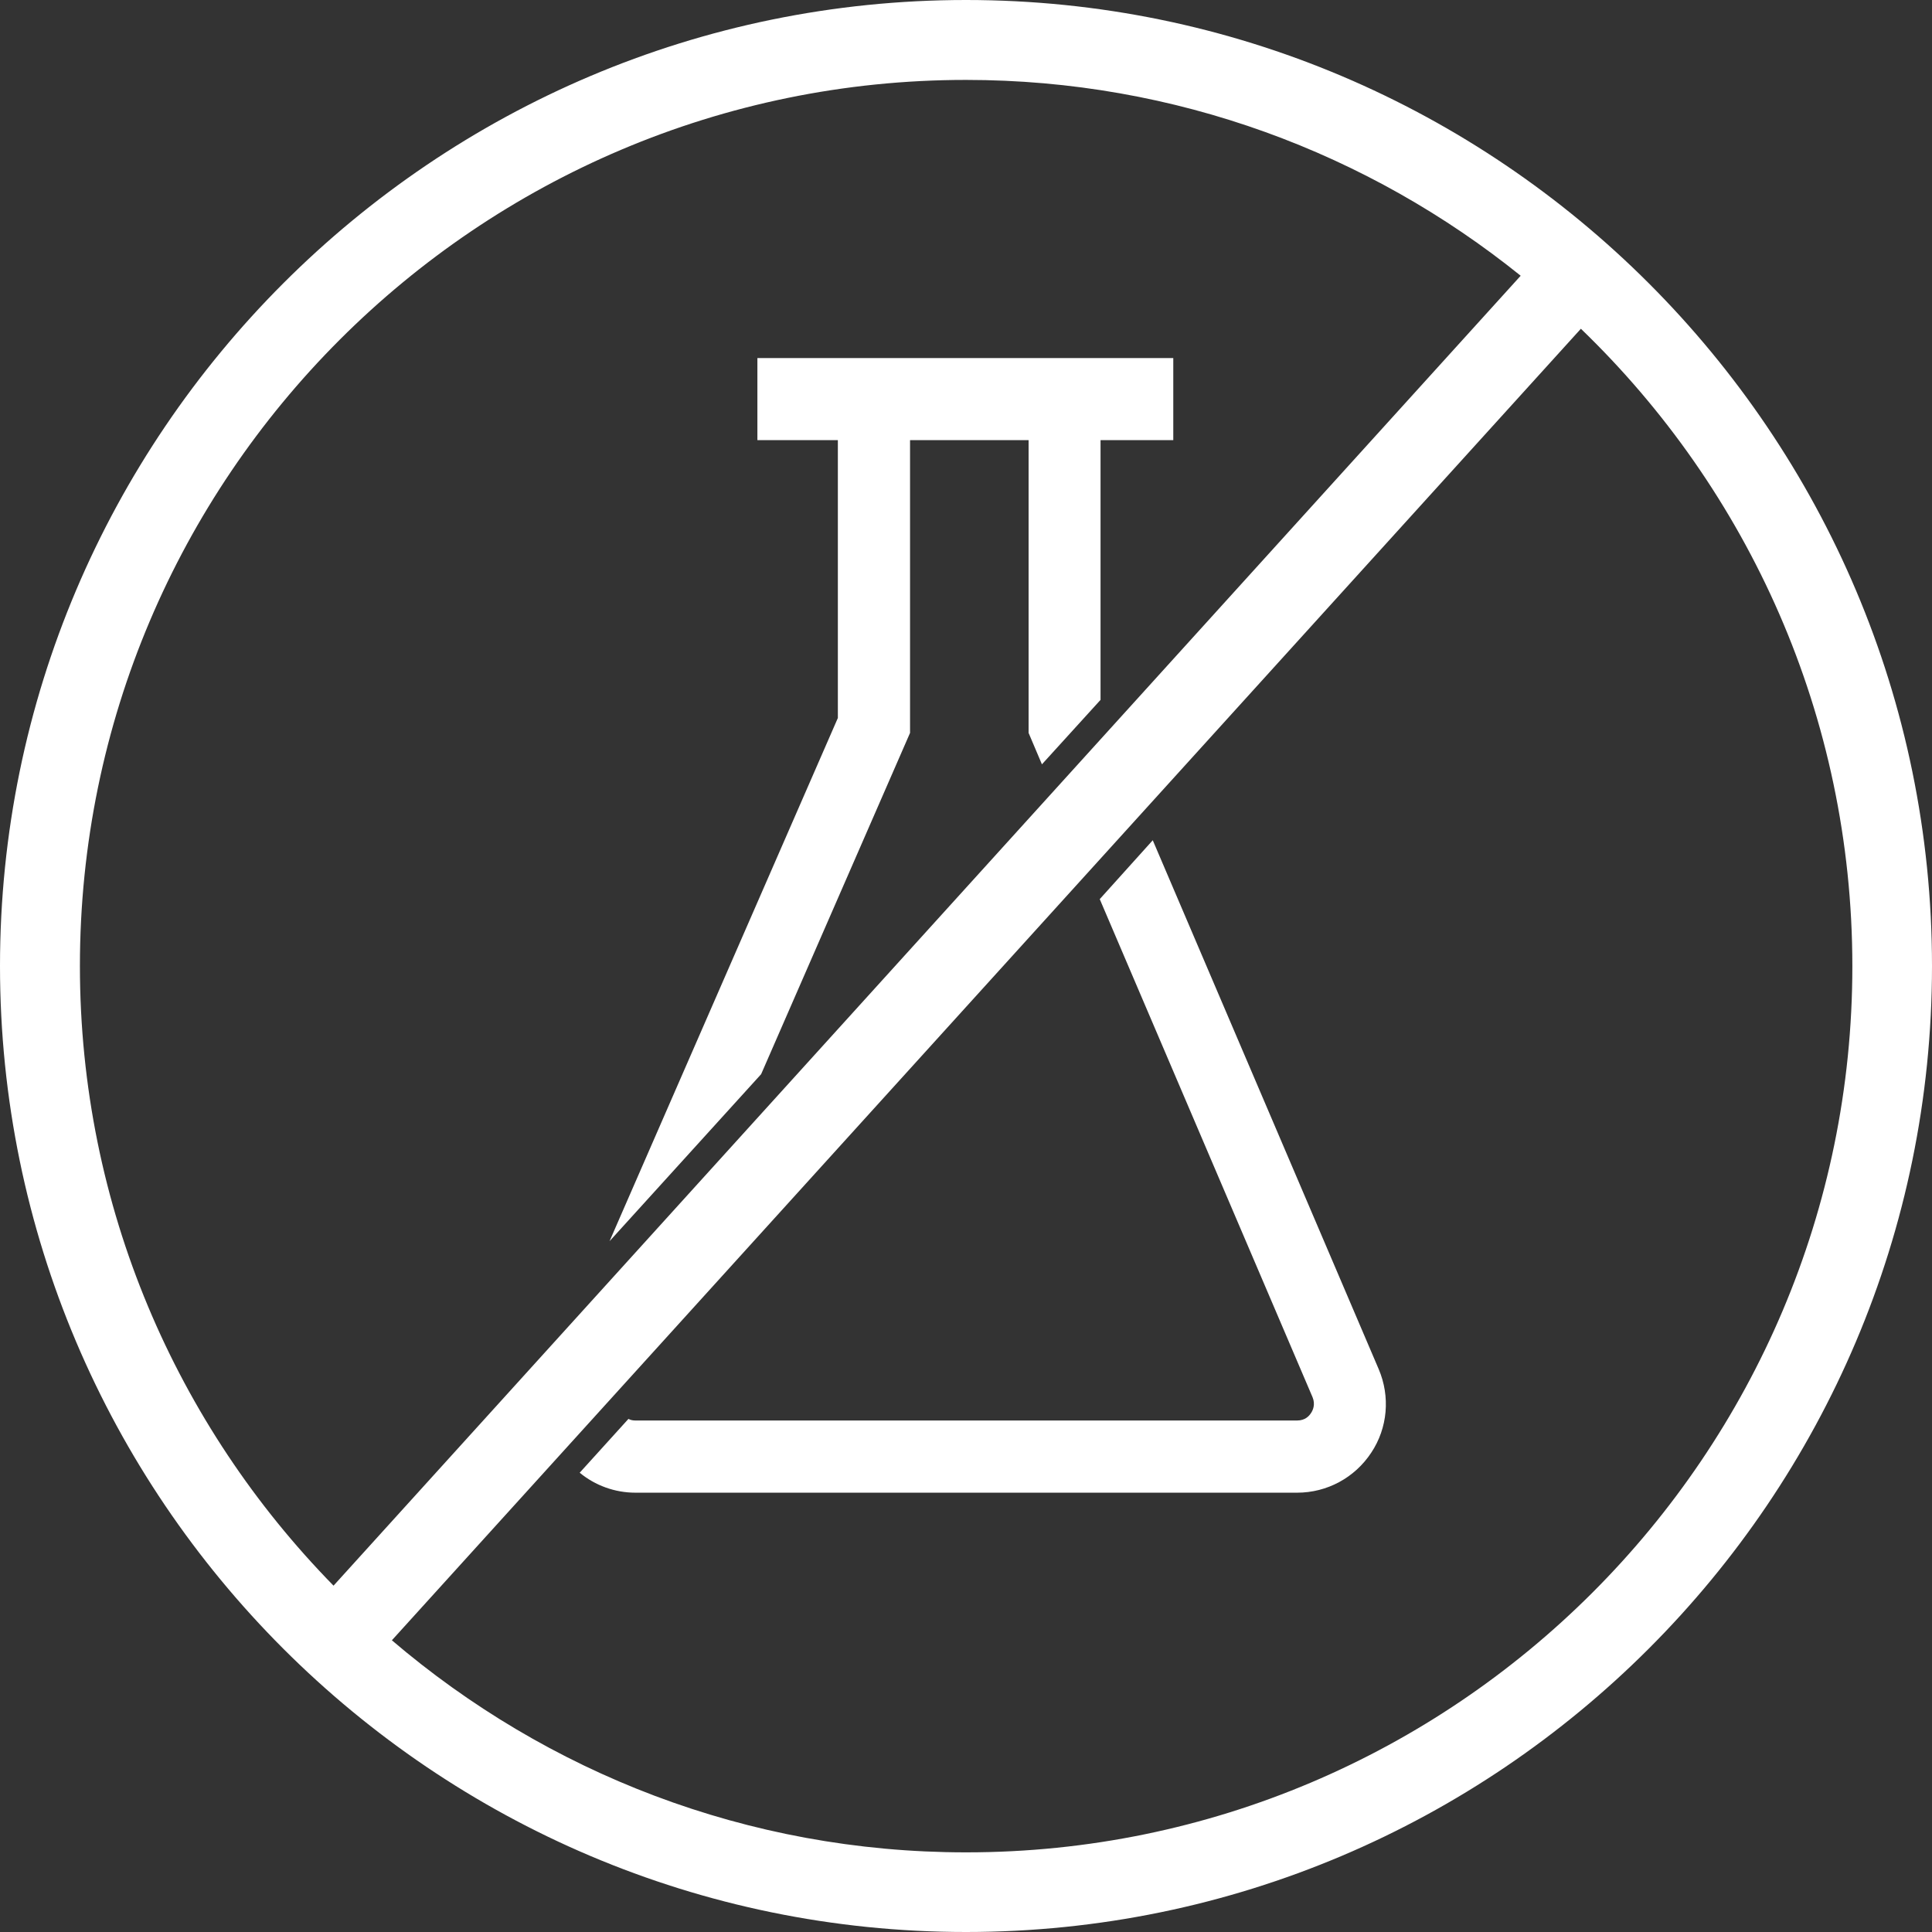
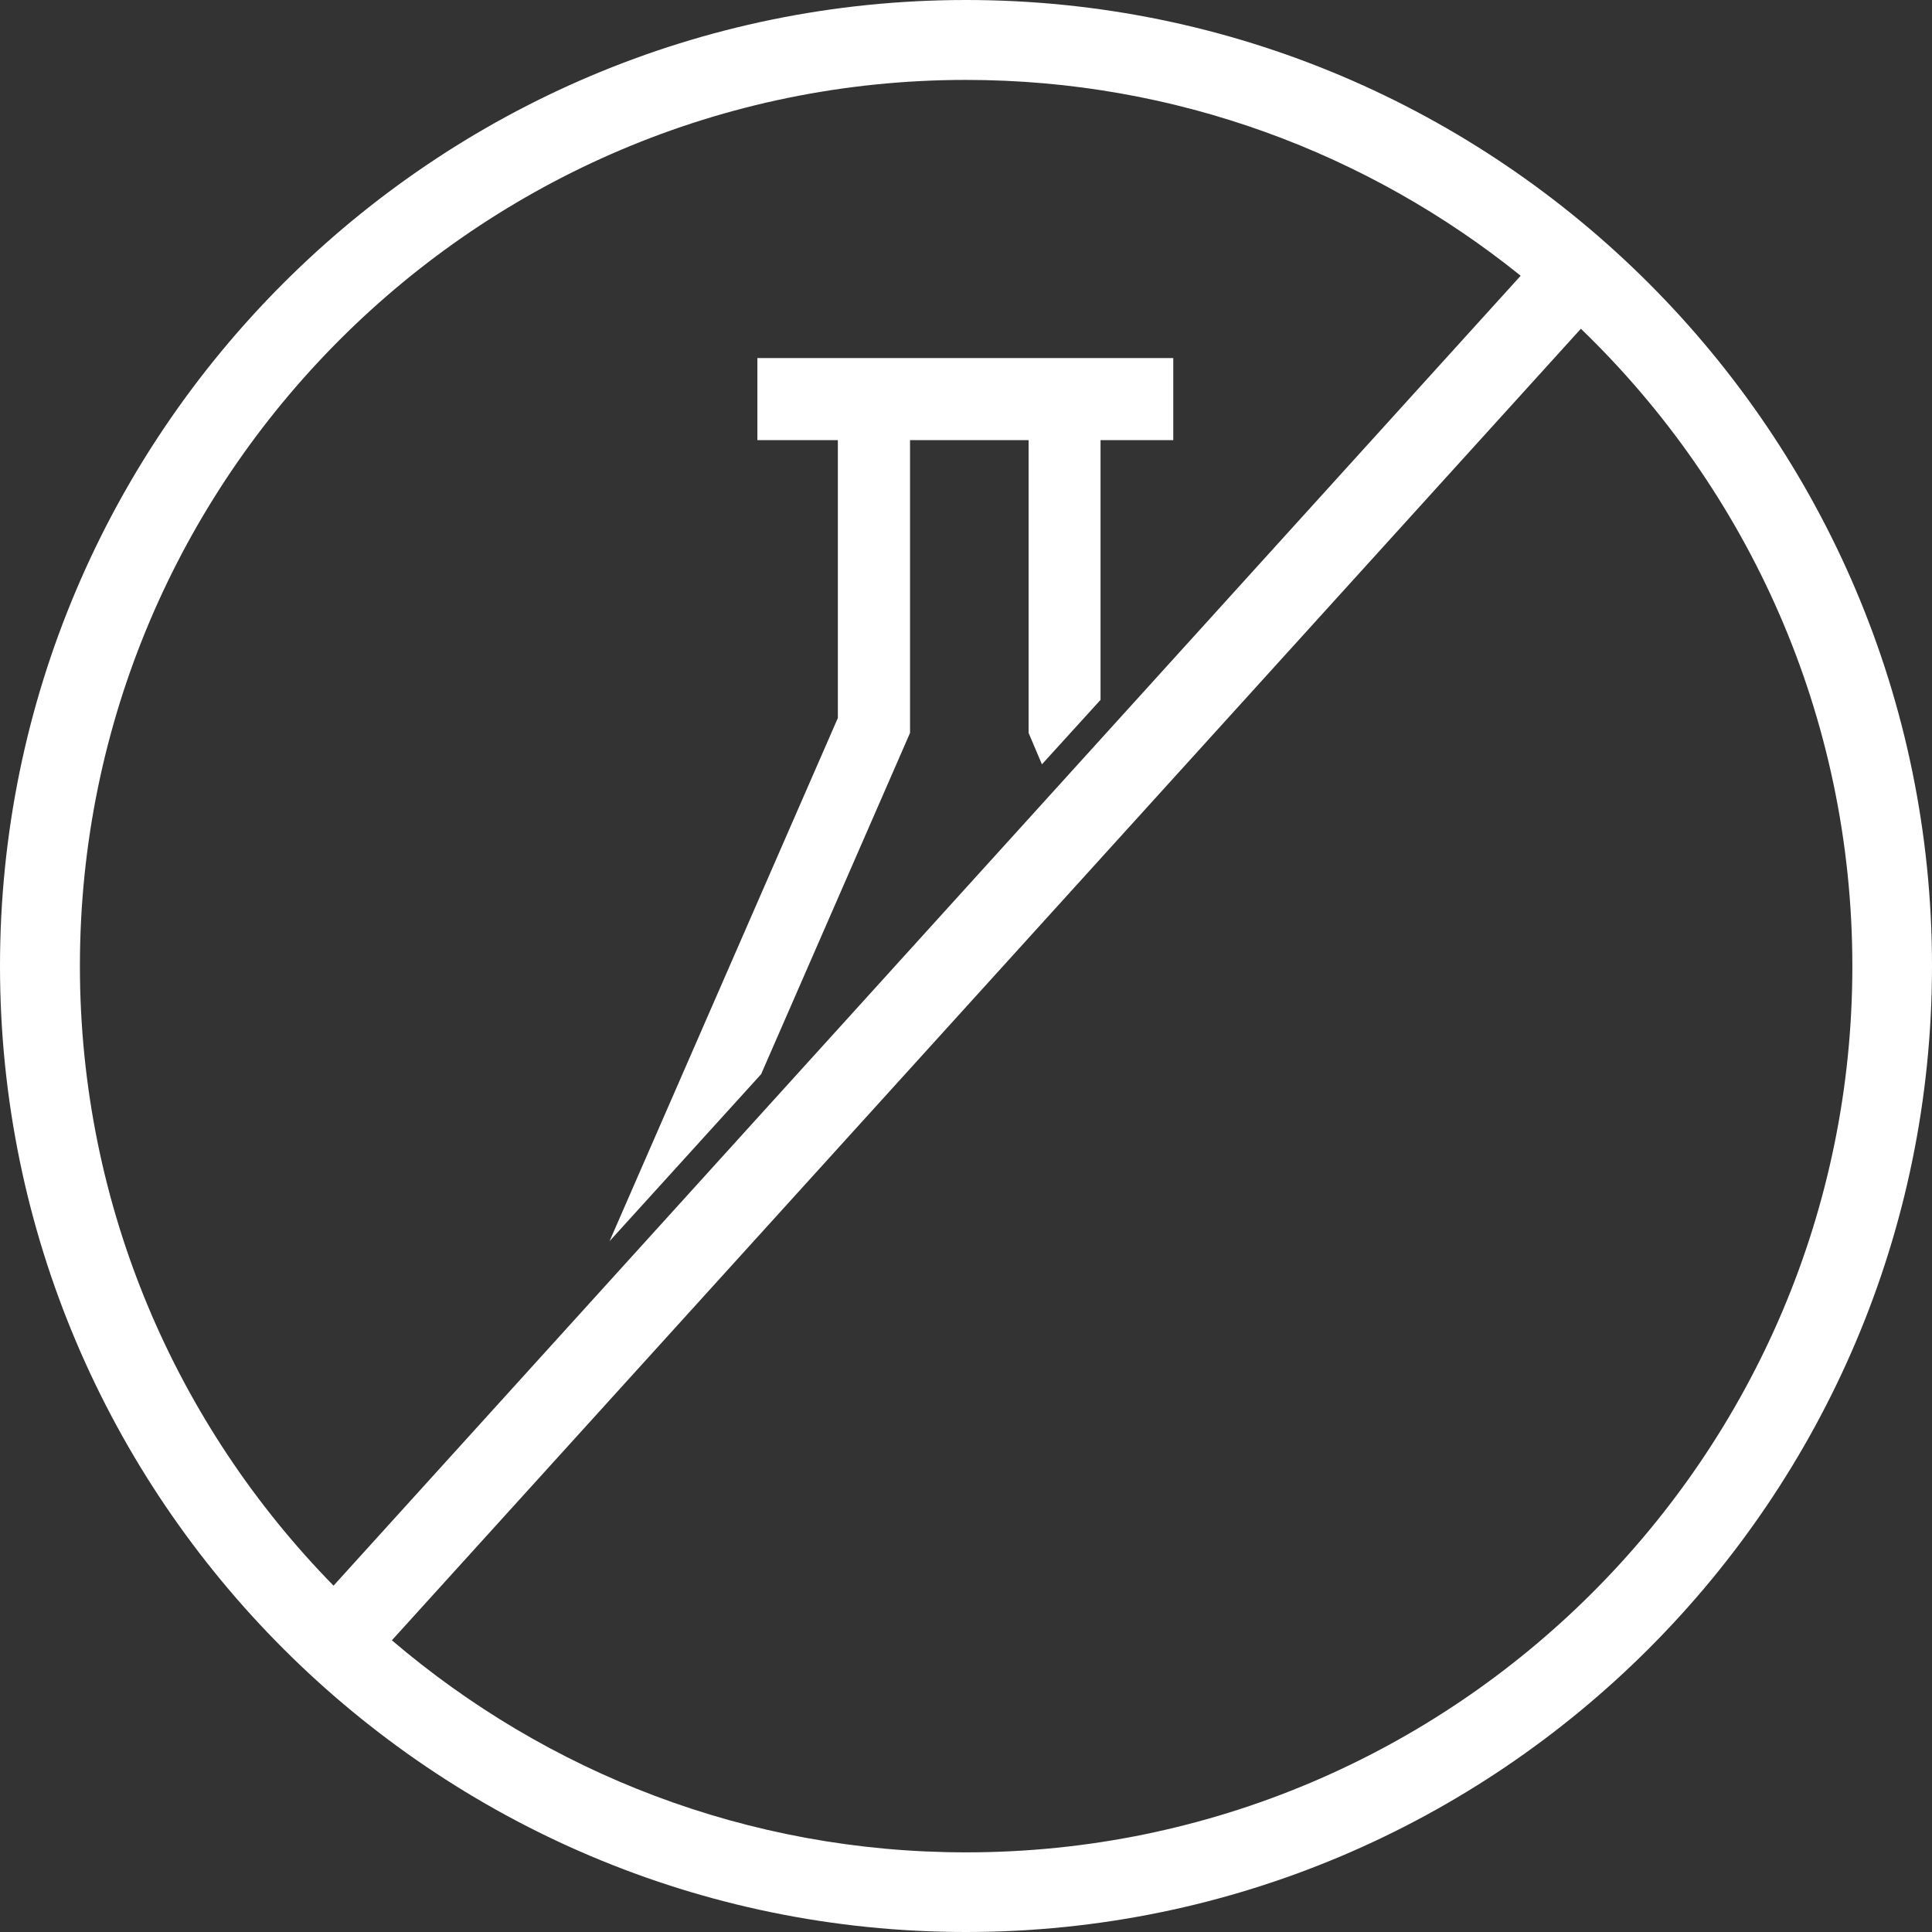
<svg xmlns="http://www.w3.org/2000/svg" width="80" height="80" viewBox="0 0 80 80" fill="none">
  <rect x="0" y="0" width="80" height="80" fill="#333333" stroke="none" />
  <path d="M25.24 51.395L31.517 44.479L37.683 30.348V18.224H42.592V30.348L43.144 31.649L45.571 28.98V18.224H48.583V14.826H31.362V18.224H34.694V29.73L25.24 51.395Z" fill="white" />
-   <path d="M57.088 56.691L47.733 34.793L45.538 37.231L54.352 57.86C54.473 58.158 54.363 58.4 54.286 58.511C54.209 58.632 54.043 58.82 53.712 58.82H26.31C26.2 58.82 26.1 58.798 26.023 58.753L24.004 60.982C24.644 61.511 25.461 61.809 26.31 61.809H53.712C54.948 61.809 56.095 61.191 56.779 60.154C57.463 59.129 57.573 57.827 57.088 56.691Z" fill="white" />
  <path d="M40 0C17.948 0 0 17.948 0 40C0 62.052 17.948 80 40 80C62.052 80 80 62.052 80 40C80 17.948 62.063 0 40 0ZM3.309 40C3.309 19.768 19.768 3.309 40 3.309C48.693 3.309 56.679 6.354 62.968 11.418L13.811 65.659C7.325 59.04 3.309 49.983 3.309 40ZM40 76.702C30.932 76.702 22.637 73.392 16.227 67.921L65.461 13.613C72.388 20.287 76.702 29.652 76.702 40.011C76.702 60.243 60.243 76.702 40.011 76.702H40Z" fill="white" />
</svg>